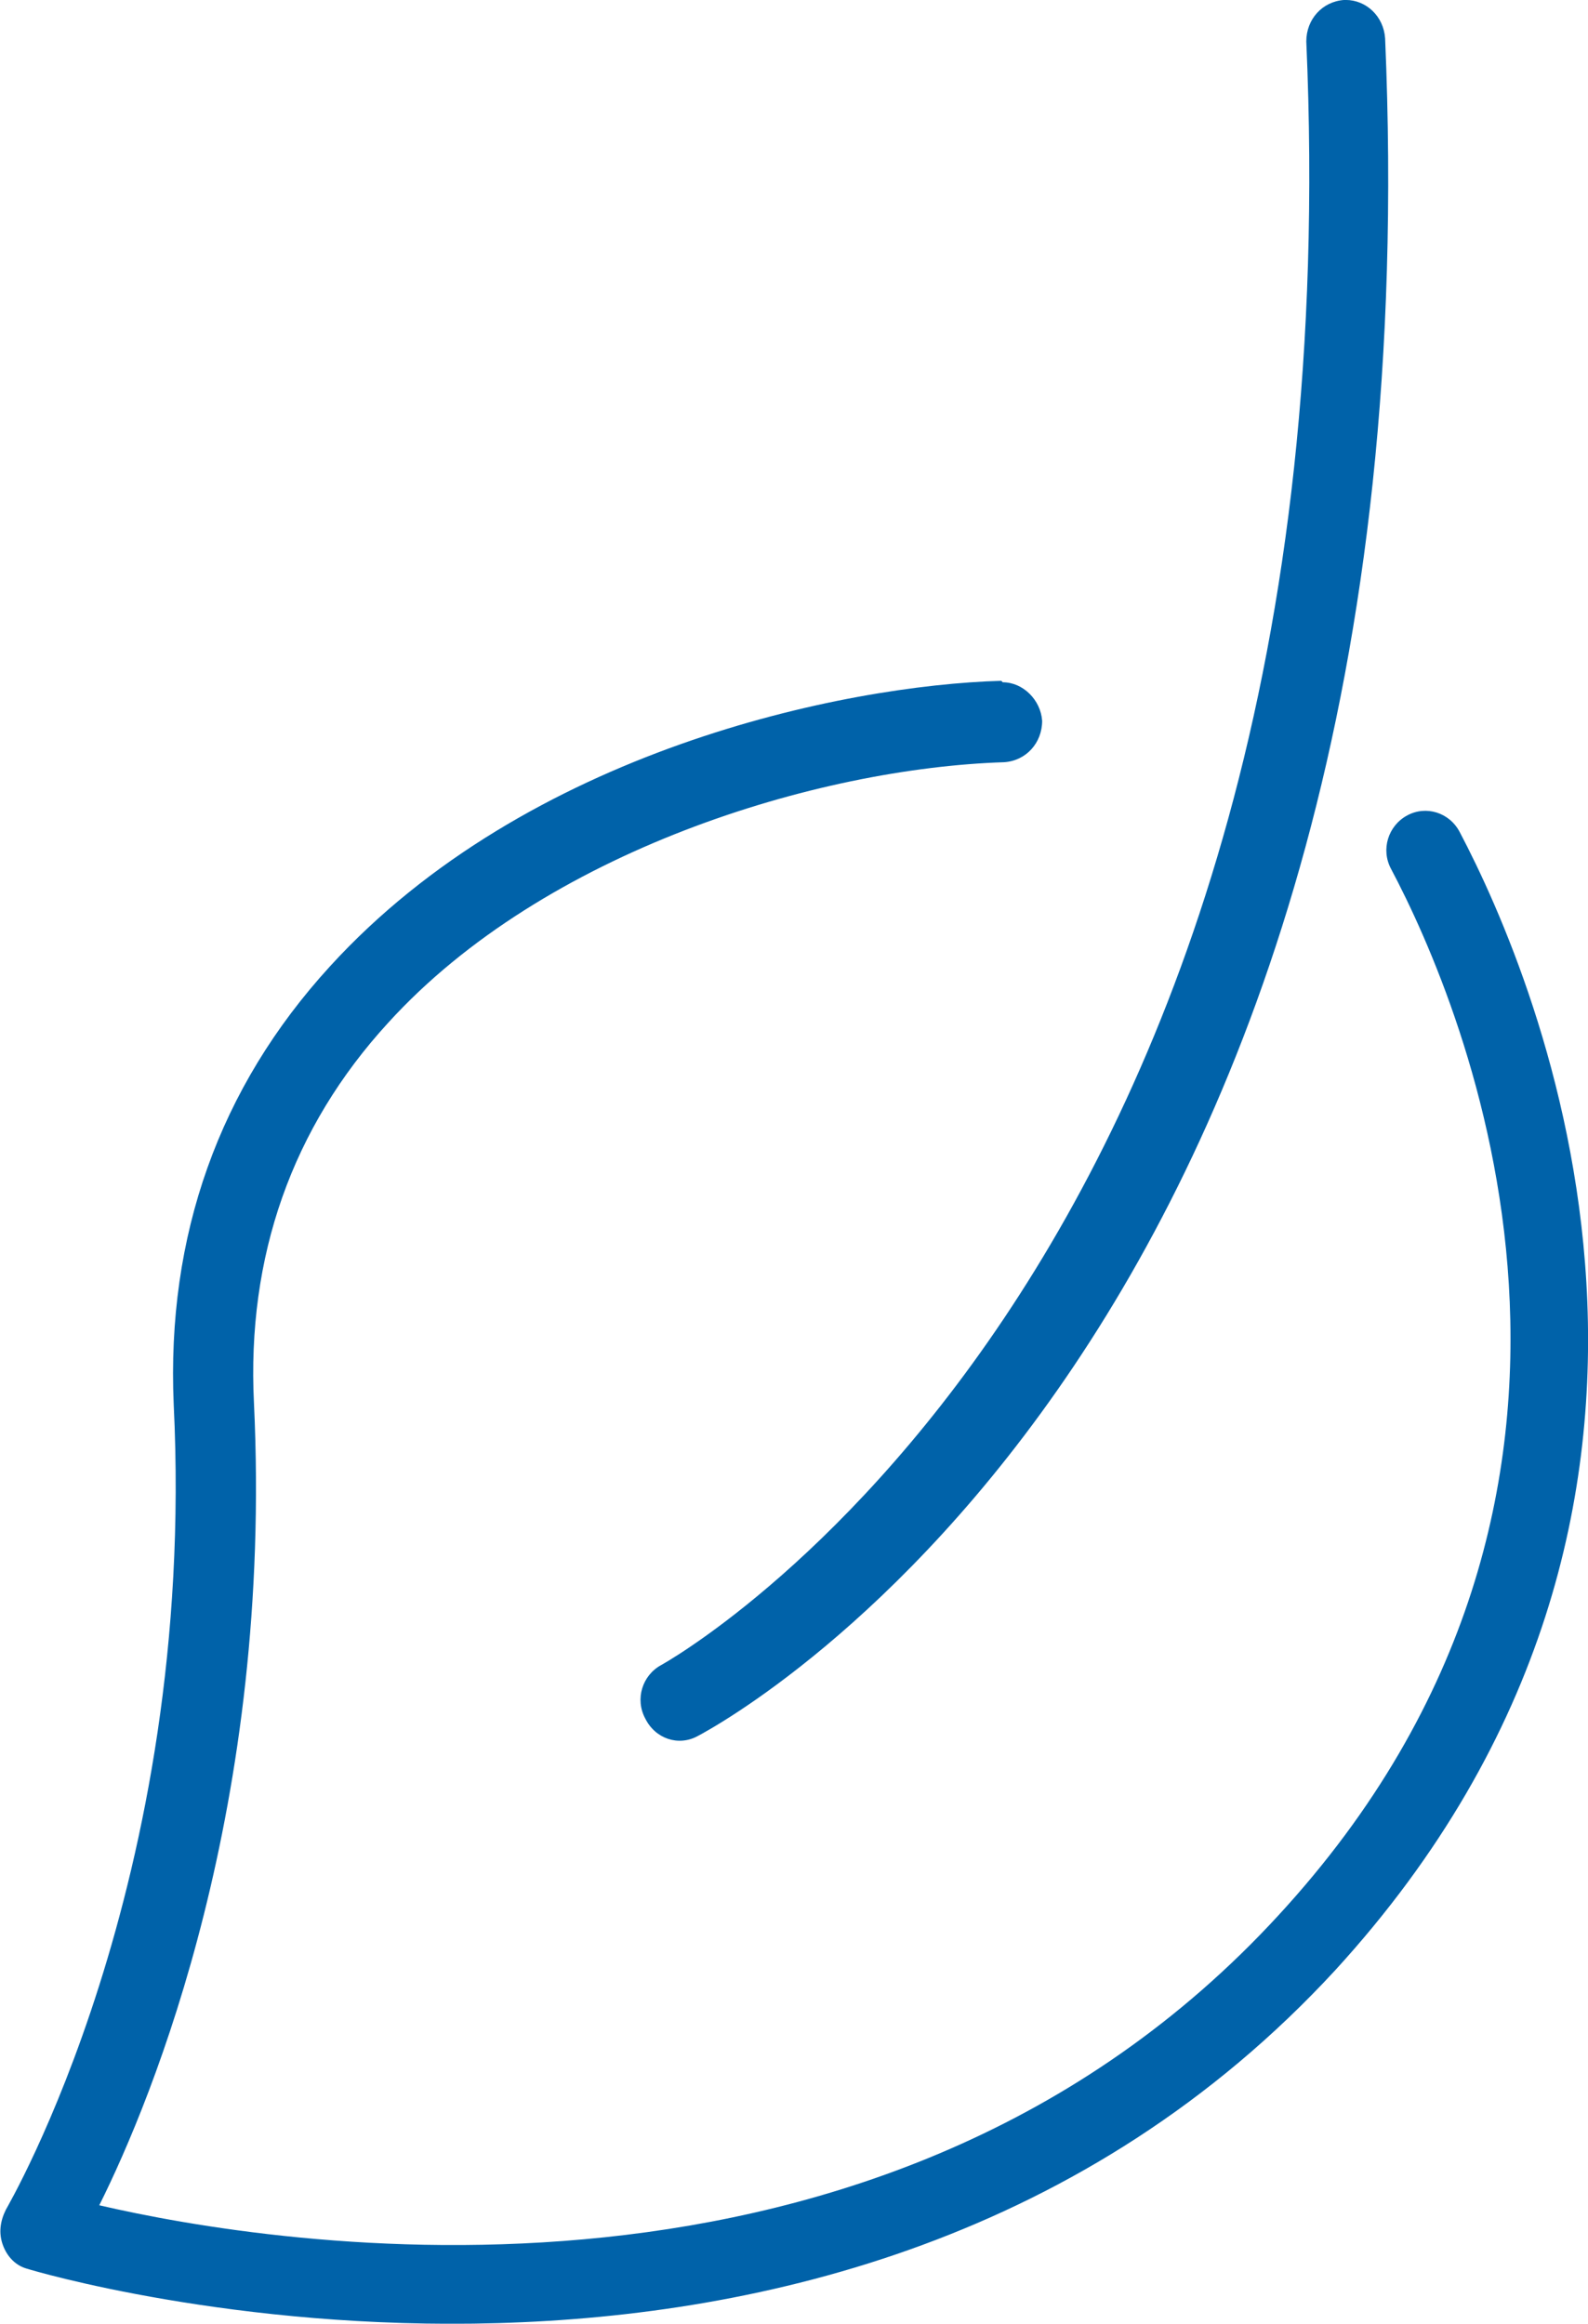
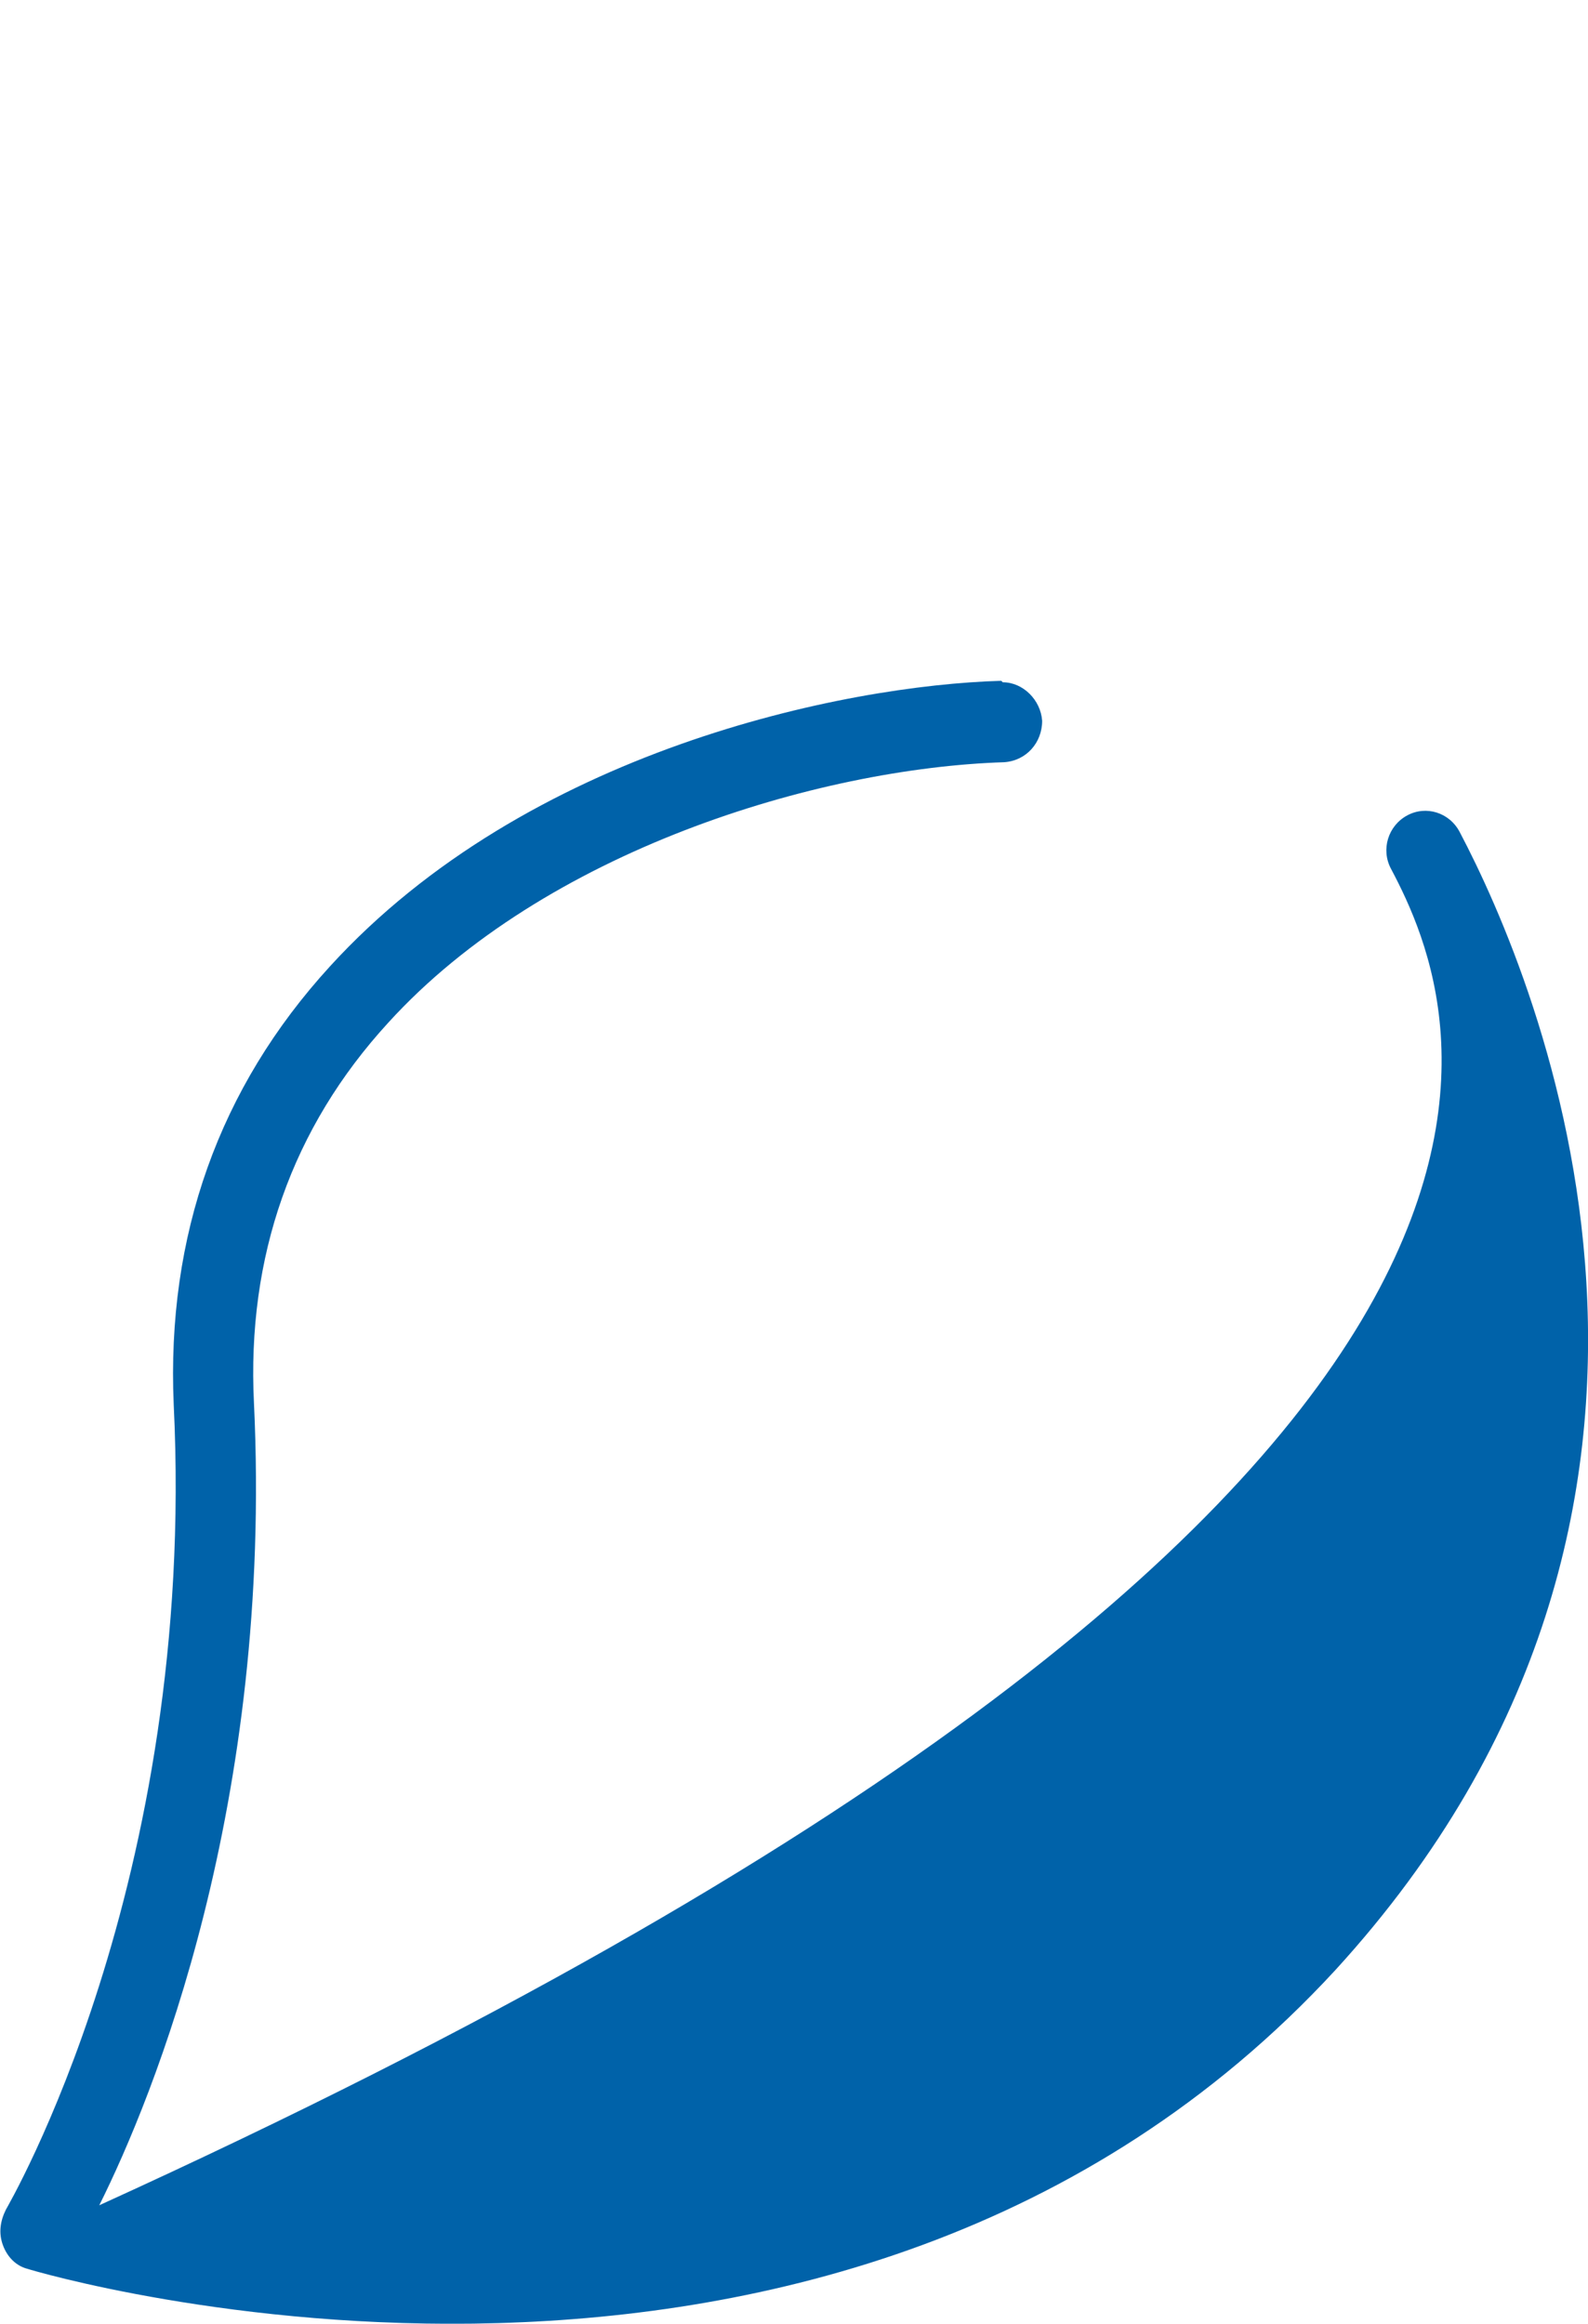
<svg xmlns="http://www.w3.org/2000/svg" width="41" height="60" viewBox="0 0 41 60" fill="none">
  <g clip-path="url(#clip0_161_469)">
-     <path d="M25.889 17.617C26.417 17.617 26.869 18.076 26.907 18.611C26.907 19.184 26.492 19.643 25.927 19.681C21.103 19.834 14.056 21.974 10.024 26.407C7.537 29.12 6.369 32.445 6.557 36.229C7.047 46.585 3.957 54.152 2.563 56.942C7.01 57.974 22.762 60.611 33.011 49.452C43.111 38.483 37.797 25.986 35.913 22.432C35.649 21.936 35.838 21.324 36.328 21.057C36.818 20.789 37.42 20.98 37.684 21.477C39.719 25.337 45.447 38.865 34.481 50.865C21.631 64.814 0.943 58.662 0.716 58.585C0.415 58.509 0.189 58.279 0.076 57.974C-0.037 57.668 0 57.362 0.151 57.057C0.189 56.98 5.088 48.649 4.485 36.267C4.296 31.91 5.653 28.088 8.517 24.955C13.604 19.375 21.782 17.694 25.852 17.579L25.889 17.617Z" fill="#0062A9" />
-     <path d="M34.745 -0.001C35.273 -0.001 35.725 0.42 35.762 0.993C37.194 34.394 18.805 44.407 18.013 44.827C17.523 45.095 16.92 44.904 16.657 44.369C16.393 43.872 16.581 43.26 17.071 42.993C17.071 42.993 35.122 33.095 33.727 1.069C33.727 0.496 34.142 0.037 34.707 -0.001C34.707 -0.001 34.707 -0.001 34.745 -0.001Z" fill="#0062A9" />
+     <path d="M25.889 17.617C26.417 17.617 26.869 18.076 26.907 18.611C26.907 19.184 26.492 19.643 25.927 19.681C21.103 19.834 14.056 21.974 10.024 26.407C7.537 29.12 6.369 32.445 6.557 36.229C7.047 46.585 3.957 54.152 2.563 56.942C43.111 38.483 37.797 25.986 35.913 22.432C35.649 21.936 35.838 21.324 36.328 21.057C36.818 20.789 37.42 20.98 37.684 21.477C39.719 25.337 45.447 38.865 34.481 50.865C21.631 64.814 0.943 58.662 0.716 58.585C0.415 58.509 0.189 58.279 0.076 57.974C-0.037 57.668 0 57.362 0.151 57.057C0.189 56.98 5.088 48.649 4.485 36.267C4.296 31.91 5.653 28.088 8.517 24.955C13.604 19.375 21.782 17.694 25.852 17.579L25.889 17.617Z" fill="#0062A9" />
  </g>
  <defs>
    <clipPath id="clip0_161_469">
      <rect width="41" height="60" fill="white" transform="translate(41 60) rotate(-180)" />
    </clipPath>
  </defs>
</svg>